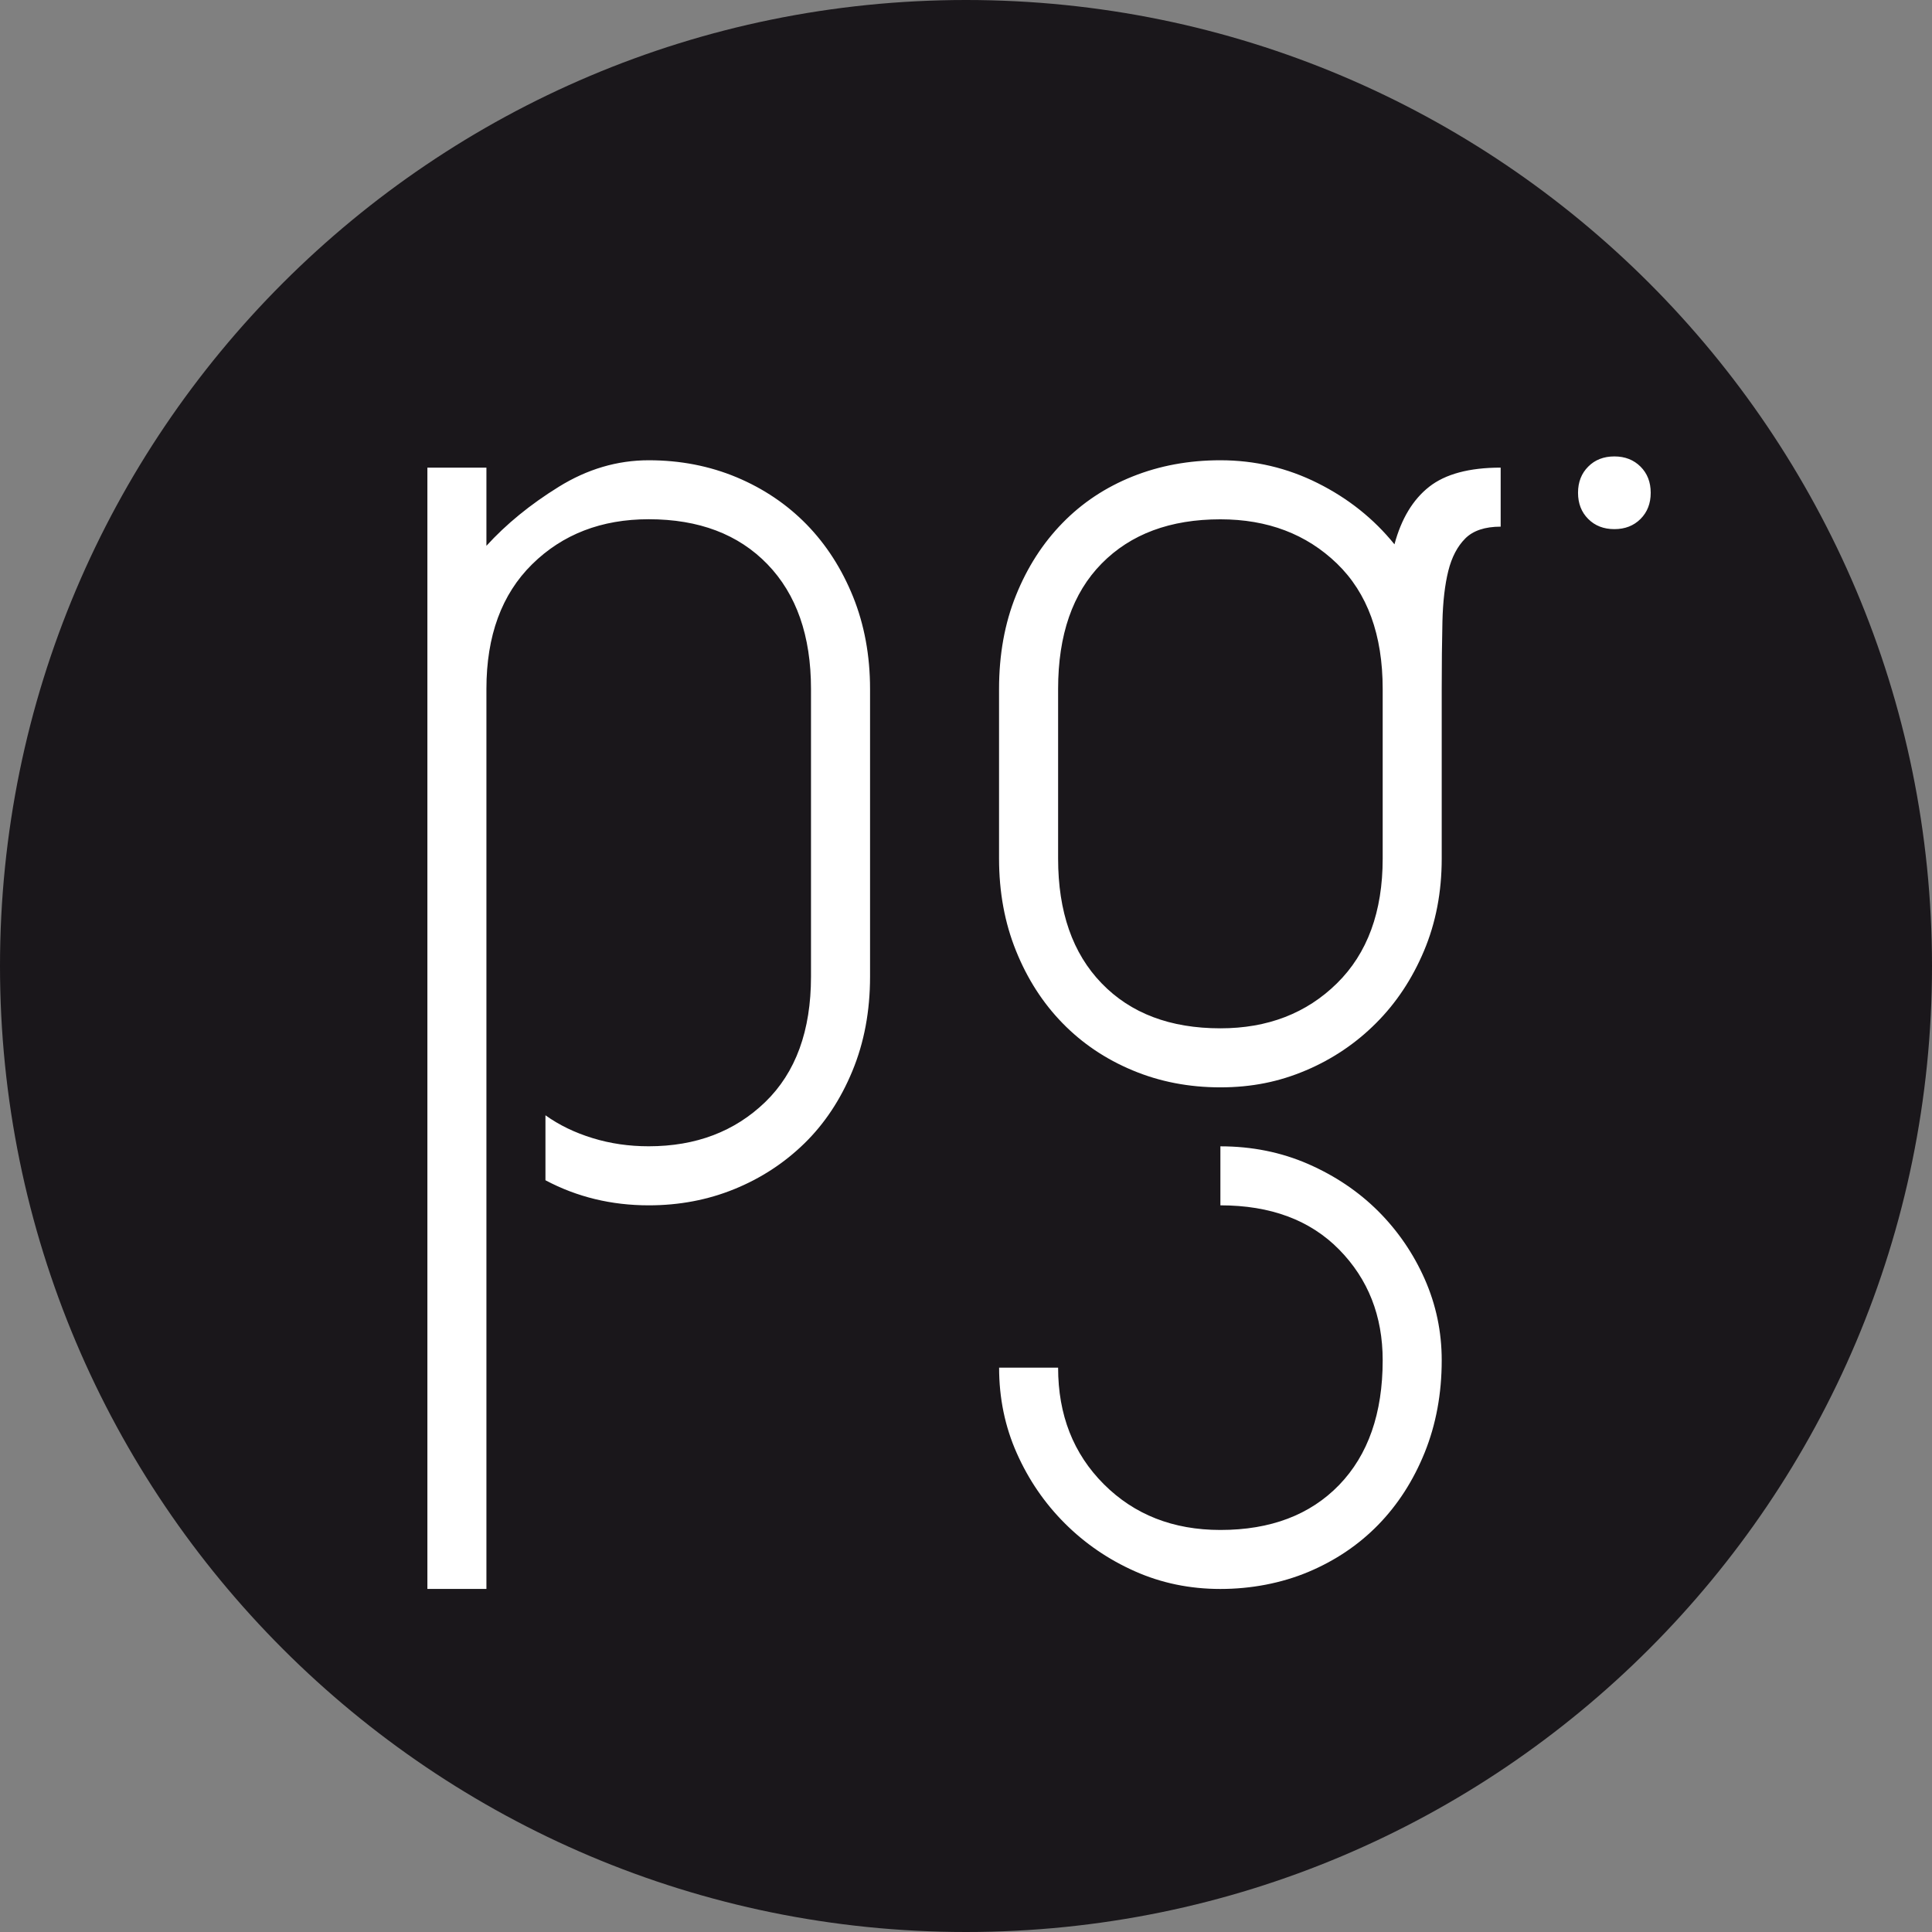
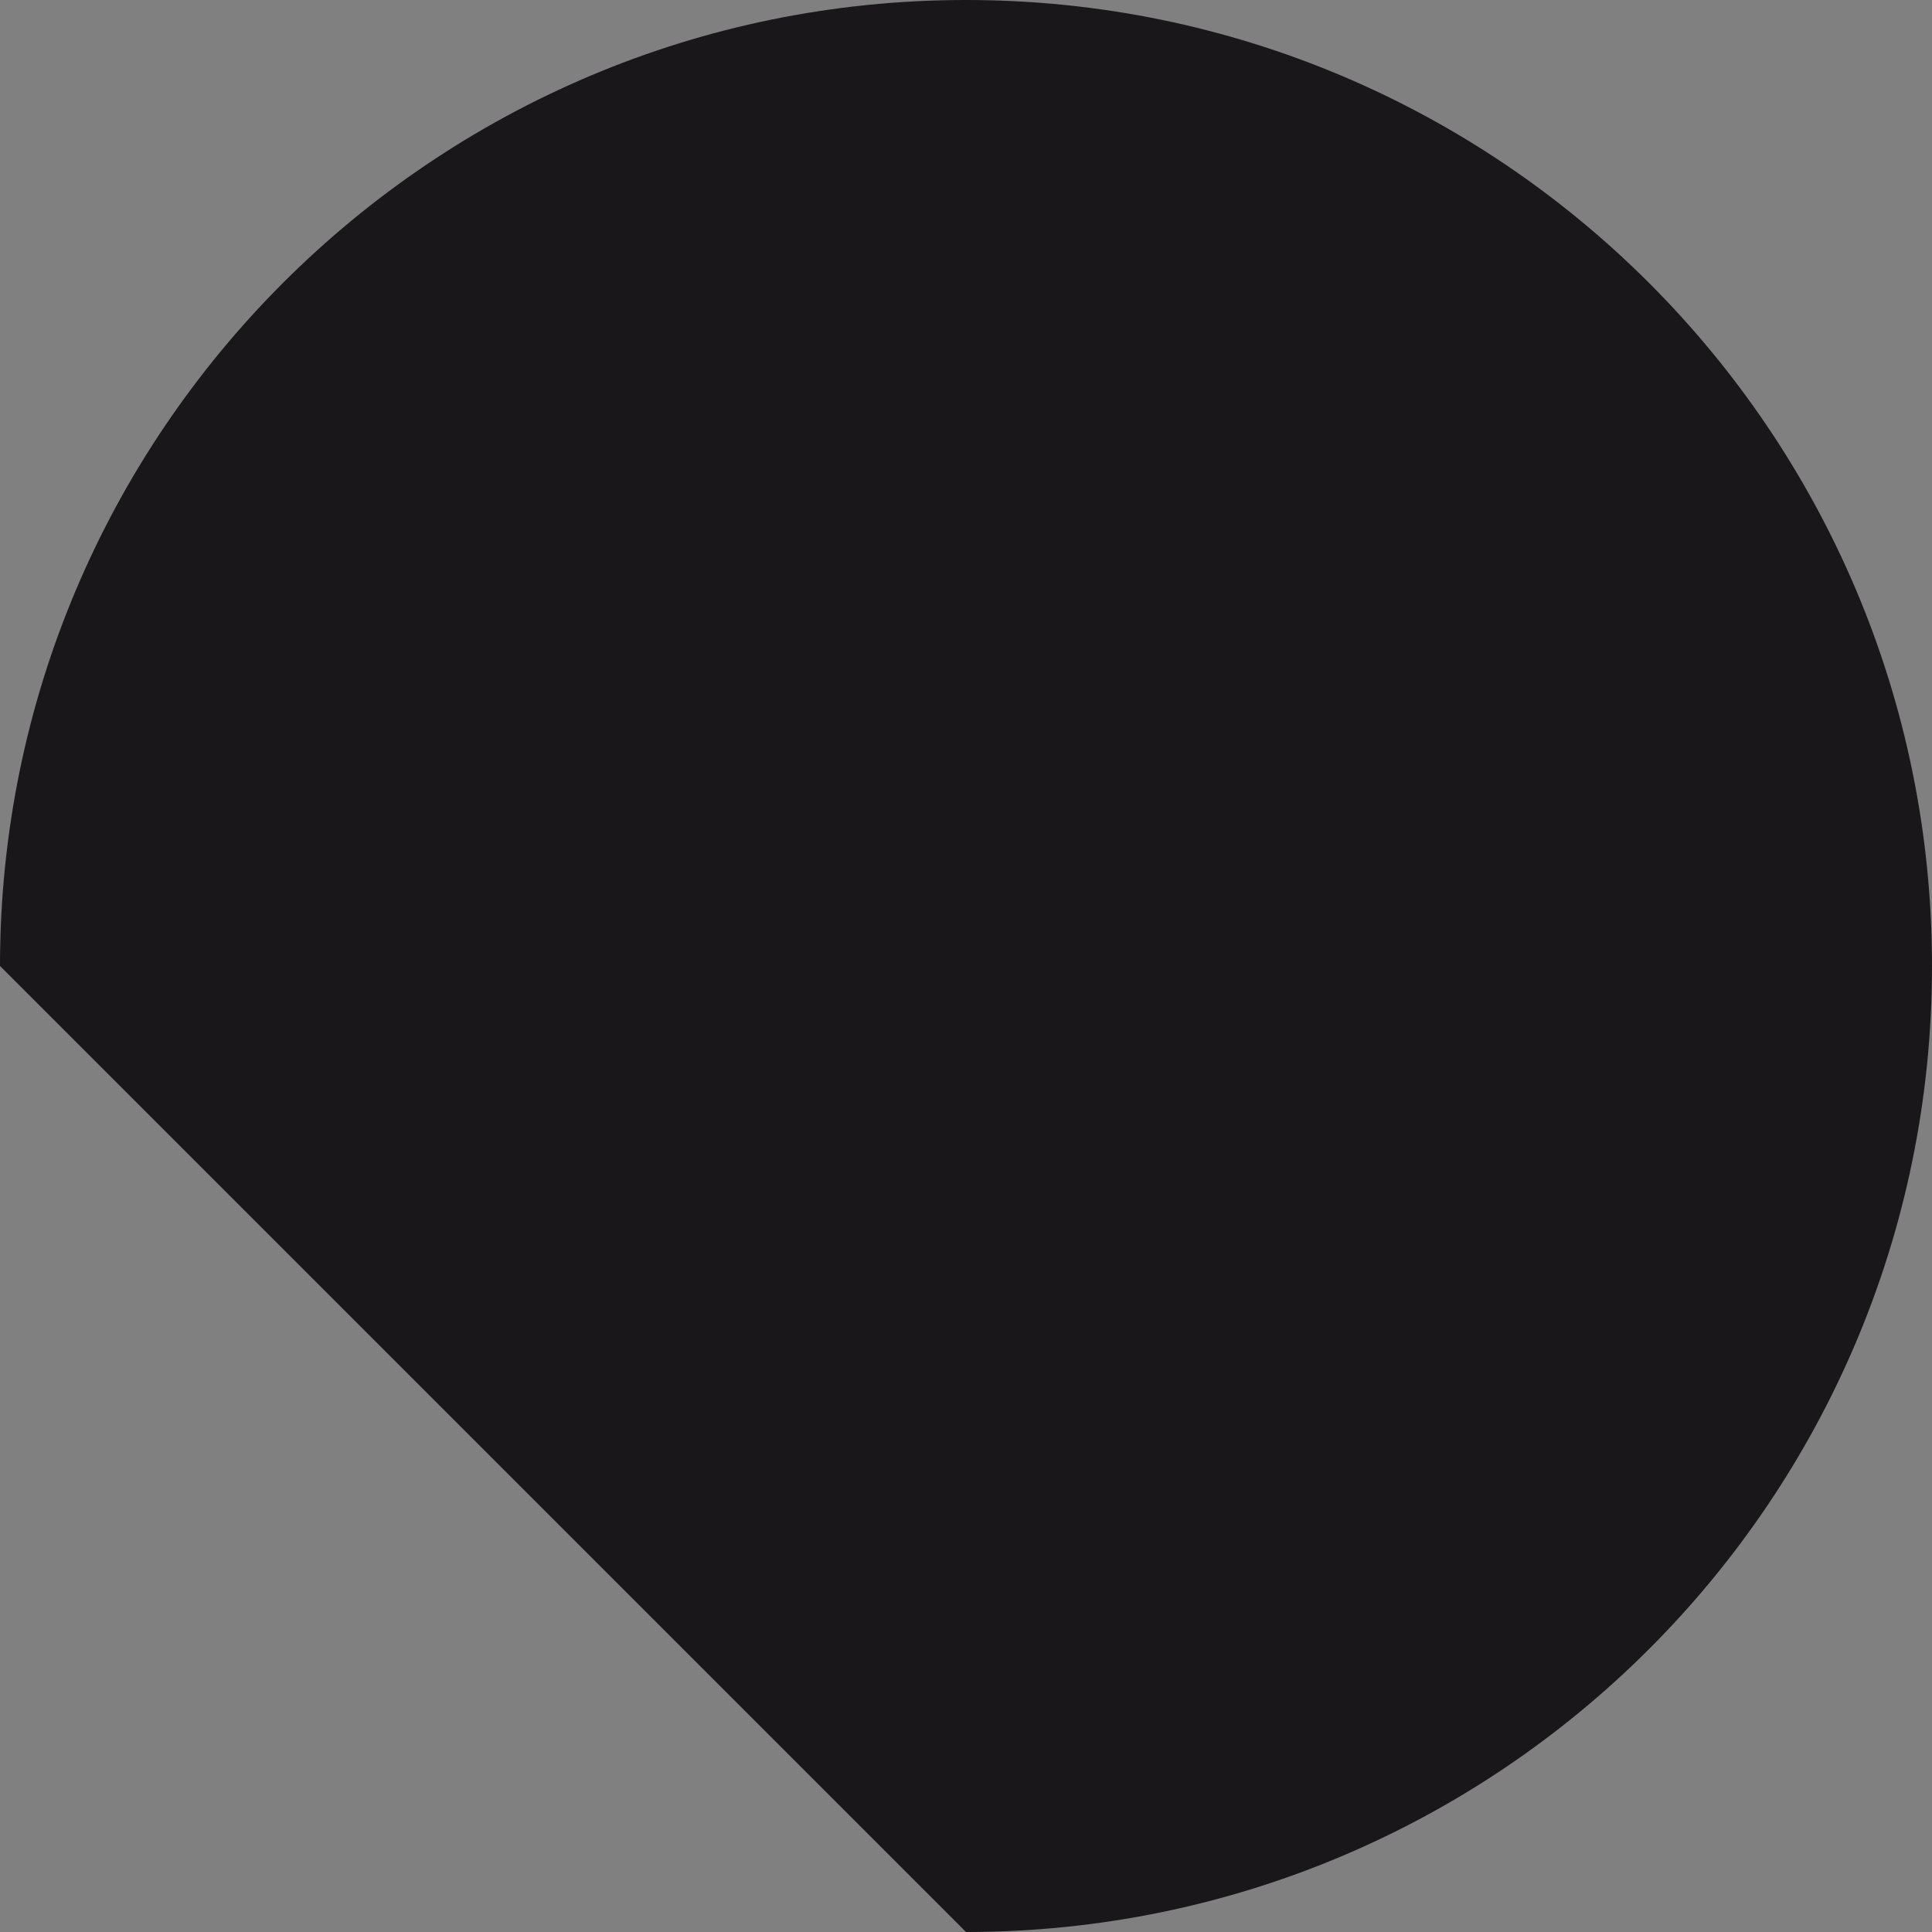
<svg xmlns="http://www.w3.org/2000/svg" width="74" height="74" viewBox="0 0 74 74" fill="none">
  <rect x="0" y="0" width="74" height="74" fill="#808080" stroke="none" />
-   <path d="M37 74C57.434 74 74 57.434 74 37C74 16.566 57.434 0 37 0C16.566 0 0 16.566 0 37C0 57.434 16.566 74 37 74Z" fill="#1A171B" />
-   <path d="M60.832 19.877C61.09 20.137 61.425 20.267 61.834 20.267C62.242 20.267 62.576 20.137 62.836 19.877C63.096 19.617 63.226 19.283 63.226 18.875C63.226 18.466 63.096 18.133 62.836 17.873C62.576 17.614 62.242 17.482 61.834 17.482C61.425 17.482 61.09 17.612 60.832 17.873C60.572 18.133 60.442 18.466 60.442 18.875C60.442 19.283 60.572 19.618 60.832 19.877ZM38.268 52.385C38.268 53.552 38.493 54.645 38.946 55.662C39.398 56.679 40.01 57.573 40.783 58.346C41.554 59.117 42.45 59.731 43.467 60.183C44.483 60.636 45.575 60.861 46.744 60.861C47.913 60.861 49.071 60.643 50.106 60.211C51.141 59.777 52.037 59.174 52.79 58.403C53.542 57.63 54.136 56.708 54.57 55.633C55.003 54.559 55.221 53.381 55.221 52.101C55.221 51.007 55.003 49.972 54.57 48.992C54.136 48.012 53.542 47.145 52.79 46.392C52.035 45.639 51.141 45.037 50.106 44.584C49.069 44.132 47.95 43.907 46.744 43.907V46.167C48.666 46.167 50.181 46.731 51.293 47.862C52.403 48.992 52.96 50.404 52.96 52.101C52.96 54.134 52.403 55.726 51.293 56.877C50.181 58.025 48.666 58.601 46.744 58.601C44.936 58.601 43.447 58.016 42.28 56.849C41.111 55.681 40.528 54.193 40.528 52.385H38.268ZM40.528 26.389C40.528 24.317 41.083 22.716 42.195 21.586C43.306 20.456 44.822 19.891 46.744 19.891C48.552 19.891 50.04 20.457 51.209 21.586C52.376 22.716 52.96 24.317 52.96 26.389V32.887C52.96 34.921 52.376 36.514 51.209 37.663C50.04 38.814 48.552 39.387 46.744 39.387C44.822 39.387 43.306 38.814 42.195 37.663C41.083 36.514 40.528 34.923 40.528 32.887V26.389ZM50.022 40.997C51.038 40.565 51.934 39.962 52.705 39.189C53.477 38.418 54.09 37.495 54.543 36.419C54.995 35.346 55.221 34.168 55.221 32.887V26.389C55.221 25.448 55.23 24.59 55.248 23.817C55.266 23.046 55.342 22.396 55.473 21.868C55.605 21.34 55.822 20.926 56.124 20.624C56.424 20.324 56.877 20.172 57.479 20.172V17.911C56.274 17.911 55.36 18.157 54.739 18.646C54.118 19.135 53.674 19.869 53.411 20.849C52.619 19.869 51.639 19.089 50.472 18.505C49.303 17.92 48.061 17.629 46.742 17.629C45.537 17.629 44.416 17.836 43.381 18.25C42.344 18.666 41.45 19.258 40.697 20.031C39.942 20.804 39.349 21.725 38.916 22.8C38.482 23.874 38.266 25.07 38.266 26.389V32.887C38.266 34.168 38.482 35.346 38.916 36.419C39.349 37.493 39.942 38.416 40.697 39.189C41.45 39.962 42.344 40.565 43.381 40.997C44.416 41.431 45.537 41.648 46.742 41.648C47.948 41.648 49.003 41.431 50.02 40.997M20.893 45.207C22.099 45.848 23.418 46.167 24.849 46.167C26.016 46.167 27.109 45.96 28.126 45.546C29.143 45.132 30.038 44.548 30.81 43.795C31.581 43.042 32.195 42.118 32.647 41.025C33.1 39.933 33.325 38.727 33.325 37.408V26.389C33.325 25.109 33.107 23.931 32.675 22.857C32.241 21.784 31.647 20.86 30.894 20.087C30.139 19.316 29.245 18.713 28.21 18.279C27.173 17.847 26.054 17.629 24.849 17.629C23.643 17.629 22.495 17.968 21.401 18.646C20.307 19.323 19.386 20.078 18.631 20.906V17.911H16.37V60.859H18.631V26.387C18.631 24.352 19.215 22.762 20.382 21.612C21.549 20.463 23.039 19.888 24.847 19.888C26.768 19.888 28.284 20.463 29.395 21.612C30.506 22.762 31.063 24.352 31.063 26.387V37.407C31.063 39.479 30.478 41.08 29.311 42.21C28.142 43.34 26.655 43.905 24.847 43.905C24.092 43.905 23.378 43.802 22.7 43.593C22.022 43.386 21.419 43.095 20.892 42.718V45.203L20.893 45.207Z" fill="white" />
+   <path d="M37 74C57.434 74 74 57.434 74 37C74 16.566 57.434 0 37 0C16.566 0 0 16.566 0 37Z" fill="#1A171B" />
</svg>